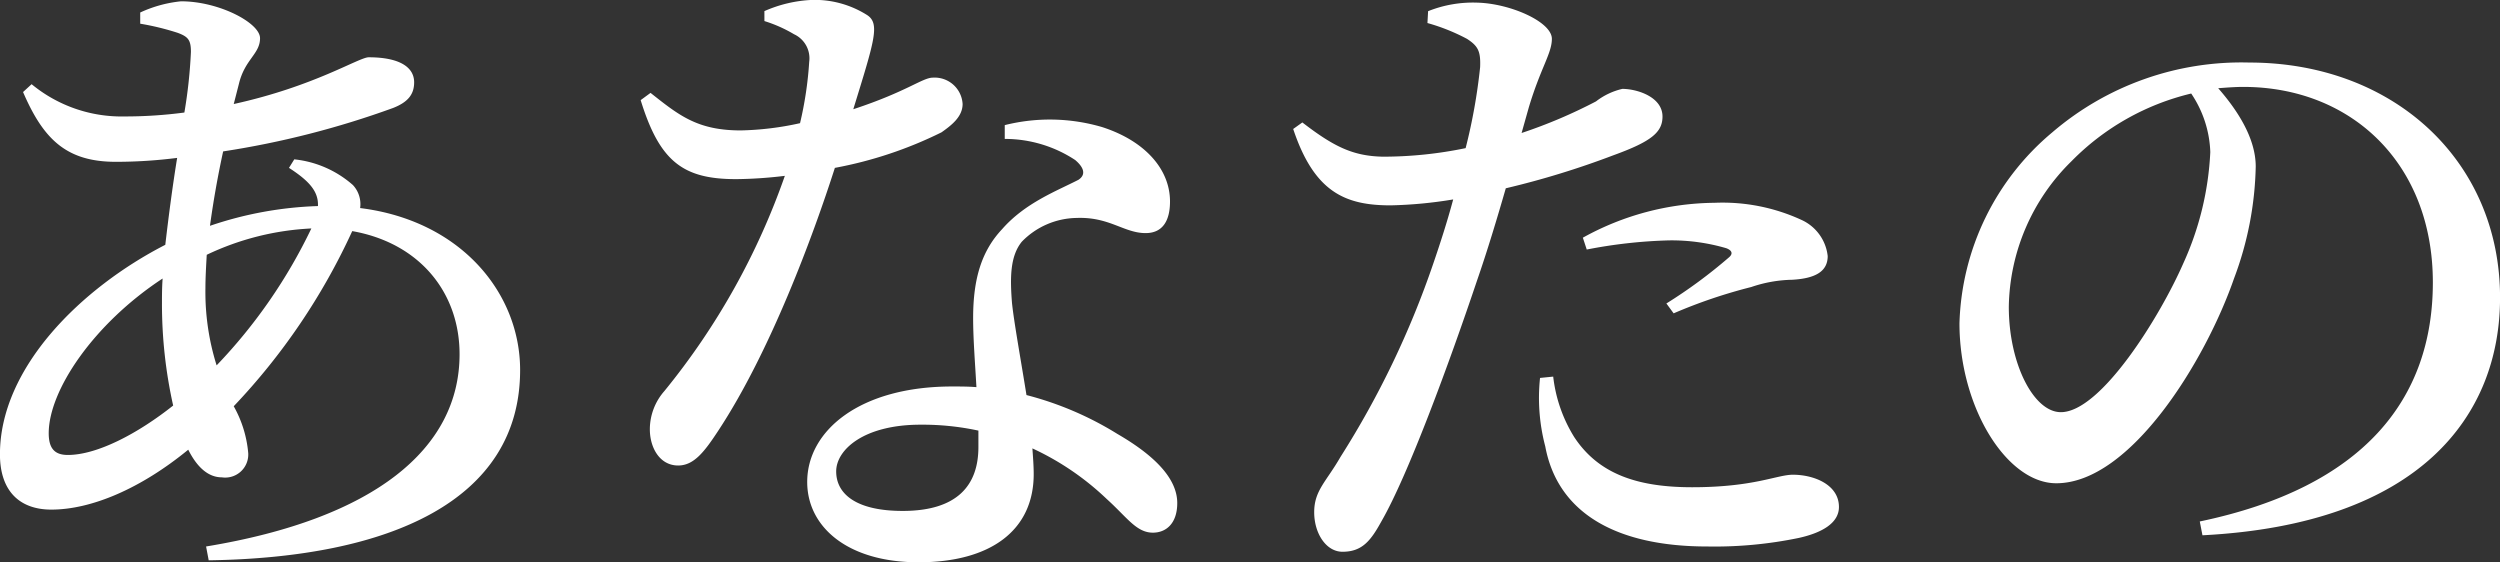
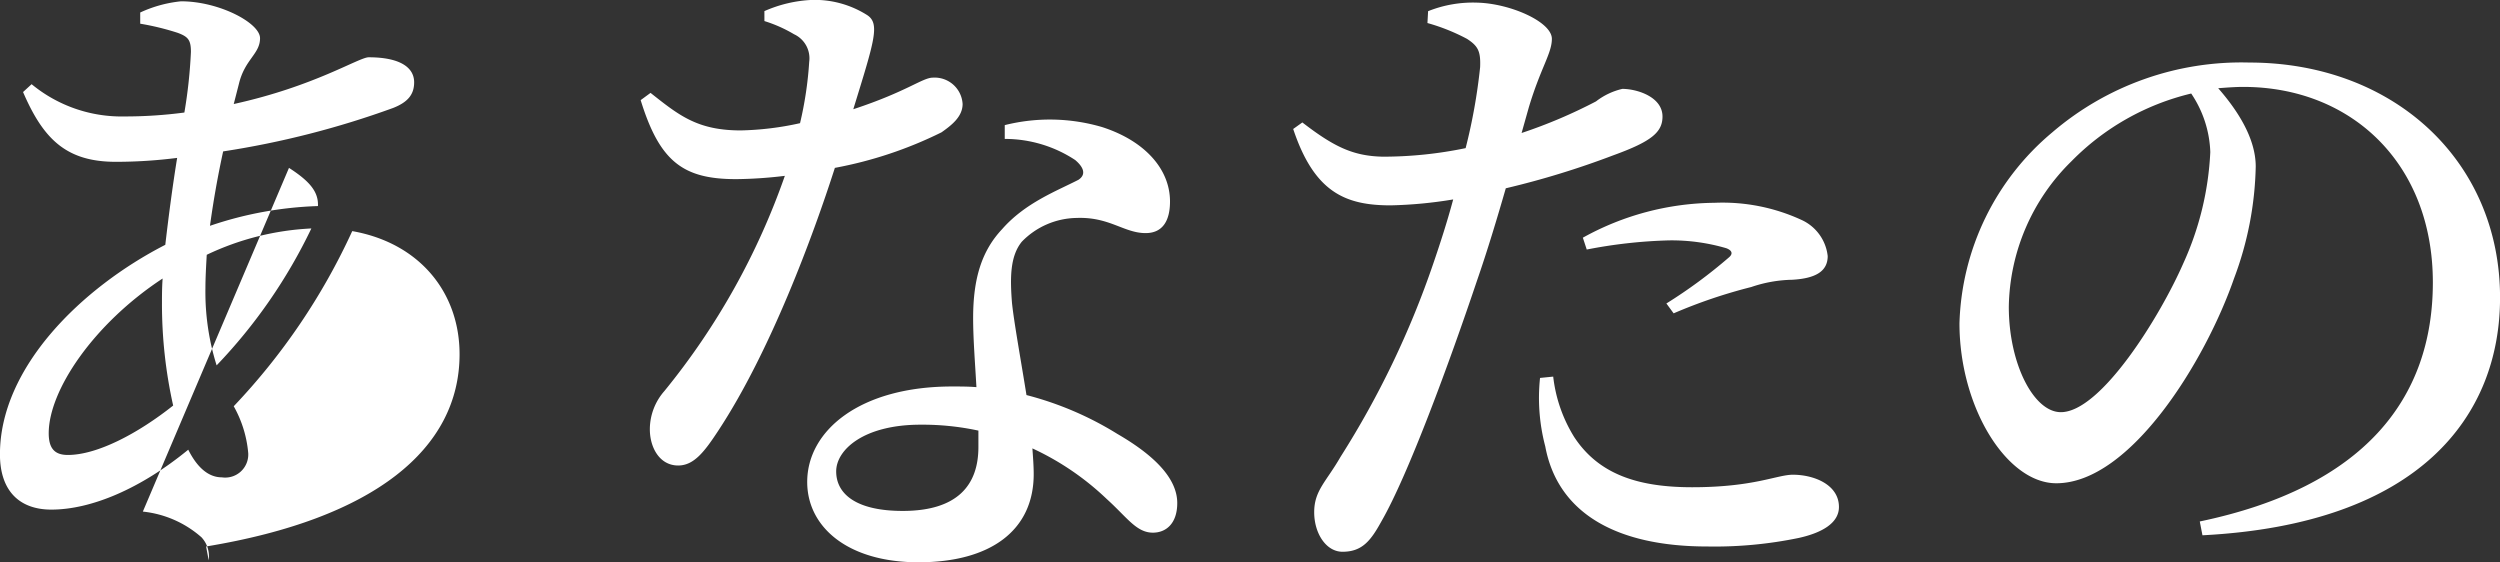
<svg xmlns="http://www.w3.org/2000/svg" width="191.153" height="42.993" viewBox="0 0 191.153 42.993">
  <rect x="0" y="0" width="191.153" height="42.993" fill="#333333" stroke="none" />
  <g id="kv_catch_l1" transform="translate(0 0)">
-     <path id="パス_8418" data-name="パス 8418" d="M-52.189-6.786c0-.805.05-1.661.1-2.568a20.858,20.858,0,0,1,8-2.014A40.15,40.15,0,0,1-51.333-.9,18.707,18.707,0,0,1-52.189-6.786ZM-62.711,5.951c-1.007,0-1.46-.5-1.46-1.661,0-3.272,3.423-8.357,8.709-11.831-.05.7-.05,1.309-.05,1.913a35.64,35.64,0,0,0,.856,7.8C-57.324,4.29-60.445,5.951-62.711,5.951ZM-45.8-16c1.561,1.007,2.265,1.812,2.215,2.92a28.3,28.3,0,0,0-8.256,1.51c.252-1.863.6-3.826,1.007-5.689A68.049,68.049,0,0,0-37.841-20.58c1.158-.453,1.611-1.057,1.611-1.963,0-1.208-1.208-1.913-3.474-1.913-.755,0-4.128,2.215-10.32,3.574l.4-1.561c.453-1.863,1.611-2.265,1.611-3.474,0-1.158-3.121-2.819-6.041-2.819a9.7,9.7,0,0,0-3.121.856v.856a19.948,19.948,0,0,1,2.87.7c.805.3,1.007.554,1.007,1.46a37.741,37.741,0,0,1-.5,4.632,34.437,34.437,0,0,1-4.581.3,10.811,10.811,0,0,1-7.1-2.467l-.654.6c1.561,3.625,3.323,5.336,7.1,5.336a37.144,37.144,0,0,0,4.682-.3c-.352,2.165-.654,4.481-.906,6.645C-61.653-6.836-67.9-.744-67.9,5.9c0,2.819,1.51,4.229,3.927,4.229,3.071,0,6.847-1.611,10.471-4.581.654,1.309,1.51,2.114,2.568,2.114A1.763,1.763,0,0,0-48.917,5.8a8.832,8.832,0,0,0-1.108-3.574,49.162,49.162,0,0,0,9.062-13.391c5.135.906,8.206,4.682,8.206,9.414,0,7.249-6.545,12.586-19.382,14.7l.2,1.057c13.794-.2,23.812-4.531,23.812-14.549,0-5.89-4.531-11.428-12.233-12.384a2.139,2.139,0,0,0-.554-1.762,8.04,8.04,0,0,0-4.481-1.963ZM-9.448-27.225a10.494,10.494,0,0,1,2.265,1.007A2.025,2.025,0,0,1-6.024-24.1a27.884,27.884,0,0,1-.7,4.682,22.759,22.759,0,0,1-4.531.554c-3.323,0-4.732-1.158-6.9-2.87l-.755.554c1.46,4.732,3.272,6.041,7.3,6.041a33.068,33.068,0,0,0,3.725-.252A54.333,54.333,0,0,1-17.1,1.068a4.439,4.439,0,0,0-1.108,2.92c0,1.41.755,2.769,2.165,2.769,1.208,0,2.014-1.057,3.071-2.668C-8.994-1.953-5.722-10.813-4.061-16a31.158,31.158,0,0,0,8.156-2.719c.7-.5,1.611-1.158,1.611-2.165A2.141,2.141,0,0,0,3.44-22.9c-.805,0-1.963,1.057-6.092,2.416,1.611-5.236,2.064-6.545,1.057-7.2a7.512,7.512,0,0,0-4.229-1.158,10.092,10.092,0,0,0-3.625.856ZM6.914,5.347c0,2.92-1.611,4.883-5.789,4.883C-2.45,10.23-3.96,8.921-3.96,7.21c0-1.661,2.114-3.574,6.444-3.574a20.305,20.305,0,0,1,4.43.453ZM8.928-18.214A9.763,9.763,0,0,1,14.314-16.6c.654.554.856,1.108.252,1.51-1.661.856-4.078,1.762-5.84,3.776C7.166-9.655,6.511-7.541,6.511-4.52c0,1.611.151,3.474.252,5.286C6.159.715,5.555.715,4.9.715c-7.048,0-11.076,3.373-11.076,7.3,0,3.423,3.071,6.142,8.508,6.142,5.487,0,8.81-2.416,8.81-6.746,0-.6-.05-1.259-.1-1.963a20.942,20.942,0,0,1,5.689,3.876c1.561,1.41,2.265,2.568,3.524,2.568,1.007,0,1.863-.7,1.863-2.265,0-1.863-1.712-3.625-4.581-5.286a25.011,25.011,0,0,0-6.947-2.97c-.453-2.819-.957-5.588-1.108-7.048-.151-1.913-.151-3.574.755-4.682a5.959,5.959,0,0,1,4.178-1.812c2.517-.1,3.625,1.158,5.286,1.158,1.309,0,1.863-.957,1.863-2.416,0-2.467-1.913-4.632-5.185-5.689a14.179,14.179,0,0,0-7.451-.151Zm44.5,8.458a37.568,37.568,0,0,1,6.293-.7,14.859,14.859,0,0,1,4.38.6c.4.151.554.4.2.7a38.162,38.162,0,0,1-4.783,3.524l.554.755a39.262,39.262,0,0,1,5.94-2.014,10.206,10.206,0,0,1,3.121-.554c1.812-.1,2.719-.654,2.719-1.812a3.448,3.448,0,0,0-2.014-2.769A14.415,14.415,0,0,0,63.2-13.33a21.112,21.112,0,0,0-10.069,2.668ZM49-20.63c.906-3.021,1.762-4.128,1.762-5.236,0-1.309-3.222-2.719-5.739-2.769a9.233,9.233,0,0,0-3.725.654l-.05.906a15.114,15.114,0,0,1,3.021,1.208c.856.554,1.057.957,1.007,2.165a43.076,43.076,0,0,1-1.108,6.192,31.074,31.074,0,0,1-6.343.654c-2.265-.05-3.725-.755-6.142-2.618l-.7.5c1.611,4.833,3.977,5.84,7.451,5.84a33.219,33.219,0,0,0,4.783-.453C42.758-11.87,42.2-10.159,41.7-8.7A69.148,69.148,0,0,1,34.6,6.1C33.5,8.015,32.589,8.67,32.589,10.331c0,1.611.906,3.021,2.165,3.021,1.51,0,2.165-.856,2.97-2.316C39.788,7.461,42.96-1.2,45.024-7.339c.805-2.316,1.561-4.833,2.215-7.1a65.263,65.263,0,0,0,8.206-2.517c2.92-1.057,3.776-1.762,3.776-2.97,0-1.51-1.963-2.114-3.071-2.114a5.224,5.224,0,0,0-2.014.957,38.465,38.465,0,0,1-5.689,2.416ZM49.857.061a14.529,14.529,0,0,0,.4,5.236c.957,5.135,5.487,7.652,12.384,7.652a31.694,31.694,0,0,0,7-.654c1.812-.4,3.071-1.158,3.071-2.366,0-1.712-1.913-2.467-3.524-2.467-1.208,0-2.97.957-7.7.957-4.178,0-7.149-1.007-9.011-3.826A11.119,11.119,0,0,1,50.864-.04Zm51.249-17.268A23.08,23.08,0,0,1,99.042-8.7C97.28-4.671,92.749,2.679,89.678,2.679,87.614,2.679,85.7-1,85.7-5.376A15.908,15.908,0,0,1,90.484-16.5a19.032,19.032,0,0,1,9.162-5.185A8.475,8.475,0,0,1,101.106-17.207Zm-.6,29.3c16.664-.856,22.755-9.162,22.755-18.174,0-10.471-8.156-17.973-19.181-17.973a22.215,22.215,0,0,0-15.053,5.336,19.762,19.762,0,0,0-7.1,14.6c0,6.444,3.625,12.233,7.4,12.233,5.689,0,11.428-9.414,13.593-15.657A25.65,25.65,0,0,0,104.58-16.1c0-2.215-1.46-4.38-2.87-5.991.654-.05,1.309-.1,1.913-.1,8.256,0,14.5,5.84,14.5,14.952,0,8.911-5.286,15.657-17.821,18.275Z" transform="translate(67.896 28.836)" fill="#fff" />
+     <path id="パス_8418" data-name="パス 8418" d="M-52.189-6.786c0-.805.05-1.661.1-2.568a20.858,20.858,0,0,1,8-2.014A40.15,40.15,0,0,1-51.333-.9,18.707,18.707,0,0,1-52.189-6.786ZM-62.711,5.951c-1.007,0-1.46-.5-1.46-1.661,0-3.272,3.423-8.357,8.709-11.831-.05.7-.05,1.309-.05,1.913a35.64,35.64,0,0,0,.856,7.8C-57.324,4.29-60.445,5.951-62.711,5.951ZM-45.8-16c1.561,1.007,2.265,1.812,2.215,2.92a28.3,28.3,0,0,0-8.256,1.51c.252-1.863.6-3.826,1.007-5.689A68.049,68.049,0,0,0-37.841-20.58c1.158-.453,1.611-1.057,1.611-1.963,0-1.208-1.208-1.913-3.474-1.913-.755,0-4.128,2.215-10.32,3.574l.4-1.561c.453-1.863,1.611-2.265,1.611-3.474,0-1.158-3.121-2.819-6.041-2.819a9.7,9.7,0,0,0-3.121.856v.856a19.948,19.948,0,0,1,2.87.7c.805.3,1.007.554,1.007,1.46a37.741,37.741,0,0,1-.5,4.632,34.437,34.437,0,0,1-4.581.3,10.811,10.811,0,0,1-7.1-2.467l-.654.6c1.561,3.625,3.323,5.336,7.1,5.336a37.144,37.144,0,0,0,4.682-.3c-.352,2.165-.654,4.481-.906,6.645C-61.653-6.836-67.9-.744-67.9,5.9c0,2.819,1.51,4.229,3.927,4.229,3.071,0,6.847-1.611,10.471-4.581.654,1.309,1.51,2.114,2.568,2.114A1.763,1.763,0,0,0-48.917,5.8a8.832,8.832,0,0,0-1.108-3.574,49.162,49.162,0,0,0,9.062-13.391c5.135.906,8.206,4.682,8.206,9.414,0,7.249-6.545,12.586-19.382,14.7l.2,1.057a2.139,2.139,0,0,0-.554-1.762,8.04,8.04,0,0,0-4.481-1.963ZM-9.448-27.225a10.494,10.494,0,0,1,2.265,1.007A2.025,2.025,0,0,1-6.024-24.1a27.884,27.884,0,0,1-.7,4.682,22.759,22.759,0,0,1-4.531.554c-3.323,0-4.732-1.158-6.9-2.87l-.755.554c1.46,4.732,3.272,6.041,7.3,6.041a33.068,33.068,0,0,0,3.725-.252A54.333,54.333,0,0,1-17.1,1.068a4.439,4.439,0,0,0-1.108,2.92c0,1.41.755,2.769,2.165,2.769,1.208,0,2.014-1.057,3.071-2.668C-8.994-1.953-5.722-10.813-4.061-16a31.158,31.158,0,0,0,8.156-2.719c.7-.5,1.611-1.158,1.611-2.165A2.141,2.141,0,0,0,3.44-22.9c-.805,0-1.963,1.057-6.092,2.416,1.611-5.236,2.064-6.545,1.057-7.2a7.512,7.512,0,0,0-4.229-1.158,10.092,10.092,0,0,0-3.625.856ZM6.914,5.347c0,2.92-1.611,4.883-5.789,4.883C-2.45,10.23-3.96,8.921-3.96,7.21c0-1.661,2.114-3.574,6.444-3.574a20.305,20.305,0,0,1,4.43.453ZM8.928-18.214A9.763,9.763,0,0,1,14.314-16.6c.654.554.856,1.108.252,1.51-1.661.856-4.078,1.762-5.84,3.776C7.166-9.655,6.511-7.541,6.511-4.52c0,1.611.151,3.474.252,5.286C6.159.715,5.555.715,4.9.715c-7.048,0-11.076,3.373-11.076,7.3,0,3.423,3.071,6.142,8.508,6.142,5.487,0,8.81-2.416,8.81-6.746,0-.6-.05-1.259-.1-1.963a20.942,20.942,0,0,1,5.689,3.876c1.561,1.41,2.265,2.568,3.524,2.568,1.007,0,1.863-.7,1.863-2.265,0-1.863-1.712-3.625-4.581-5.286a25.011,25.011,0,0,0-6.947-2.97c-.453-2.819-.957-5.588-1.108-7.048-.151-1.913-.151-3.574.755-4.682a5.959,5.959,0,0,1,4.178-1.812c2.517-.1,3.625,1.158,5.286,1.158,1.309,0,1.863-.957,1.863-2.416,0-2.467-1.913-4.632-5.185-5.689a14.179,14.179,0,0,0-7.451-.151Zm44.5,8.458a37.568,37.568,0,0,1,6.293-.7,14.859,14.859,0,0,1,4.38.6c.4.151.554.4.2.7a38.162,38.162,0,0,1-4.783,3.524l.554.755a39.262,39.262,0,0,1,5.94-2.014,10.206,10.206,0,0,1,3.121-.554c1.812-.1,2.719-.654,2.719-1.812a3.448,3.448,0,0,0-2.014-2.769A14.415,14.415,0,0,0,63.2-13.33a21.112,21.112,0,0,0-10.069,2.668ZM49-20.63c.906-3.021,1.762-4.128,1.762-5.236,0-1.309-3.222-2.719-5.739-2.769a9.233,9.233,0,0,0-3.725.654l-.05.906a15.114,15.114,0,0,1,3.021,1.208c.856.554,1.057.957,1.007,2.165a43.076,43.076,0,0,1-1.108,6.192,31.074,31.074,0,0,1-6.343.654c-2.265-.05-3.725-.755-6.142-2.618l-.7.5c1.611,4.833,3.977,5.84,7.451,5.84a33.219,33.219,0,0,0,4.783-.453C42.758-11.87,42.2-10.159,41.7-8.7A69.148,69.148,0,0,1,34.6,6.1C33.5,8.015,32.589,8.67,32.589,10.331c0,1.611.906,3.021,2.165,3.021,1.51,0,2.165-.856,2.97-2.316C39.788,7.461,42.96-1.2,45.024-7.339c.805-2.316,1.561-4.833,2.215-7.1a65.263,65.263,0,0,0,8.206-2.517c2.92-1.057,3.776-1.762,3.776-2.97,0-1.51-1.963-2.114-3.071-2.114a5.224,5.224,0,0,0-2.014.957,38.465,38.465,0,0,1-5.689,2.416ZM49.857.061a14.529,14.529,0,0,0,.4,5.236c.957,5.135,5.487,7.652,12.384,7.652a31.694,31.694,0,0,0,7-.654c1.812-.4,3.071-1.158,3.071-2.366,0-1.712-1.913-2.467-3.524-2.467-1.208,0-2.97.957-7.7.957-4.178,0-7.149-1.007-9.011-3.826A11.119,11.119,0,0,1,50.864-.04Zm51.249-17.268A23.08,23.08,0,0,1,99.042-8.7C97.28-4.671,92.749,2.679,89.678,2.679,87.614,2.679,85.7-1,85.7-5.376A15.908,15.908,0,0,1,90.484-16.5a19.032,19.032,0,0,1,9.162-5.185A8.475,8.475,0,0,1,101.106-17.207Zm-.6,29.3c16.664-.856,22.755-9.162,22.755-18.174,0-10.471-8.156-17.973-19.181-17.973a22.215,22.215,0,0,0-15.053,5.336,19.762,19.762,0,0,0-7.1,14.6c0,6.444,3.625,12.233,7.4,12.233,5.689,0,11.428-9.414,13.593-15.657A25.65,25.65,0,0,0,104.58-16.1c0-2.215-1.46-4.38-2.87-5.991.654-.05,1.309-.1,1.913-.1,8.256,0,14.5,5.84,14.5,14.952,0,8.911-5.286,15.657-17.821,18.275Z" transform="translate(67.896 28.836)" fill="#fff" />
  </g>
</svg>